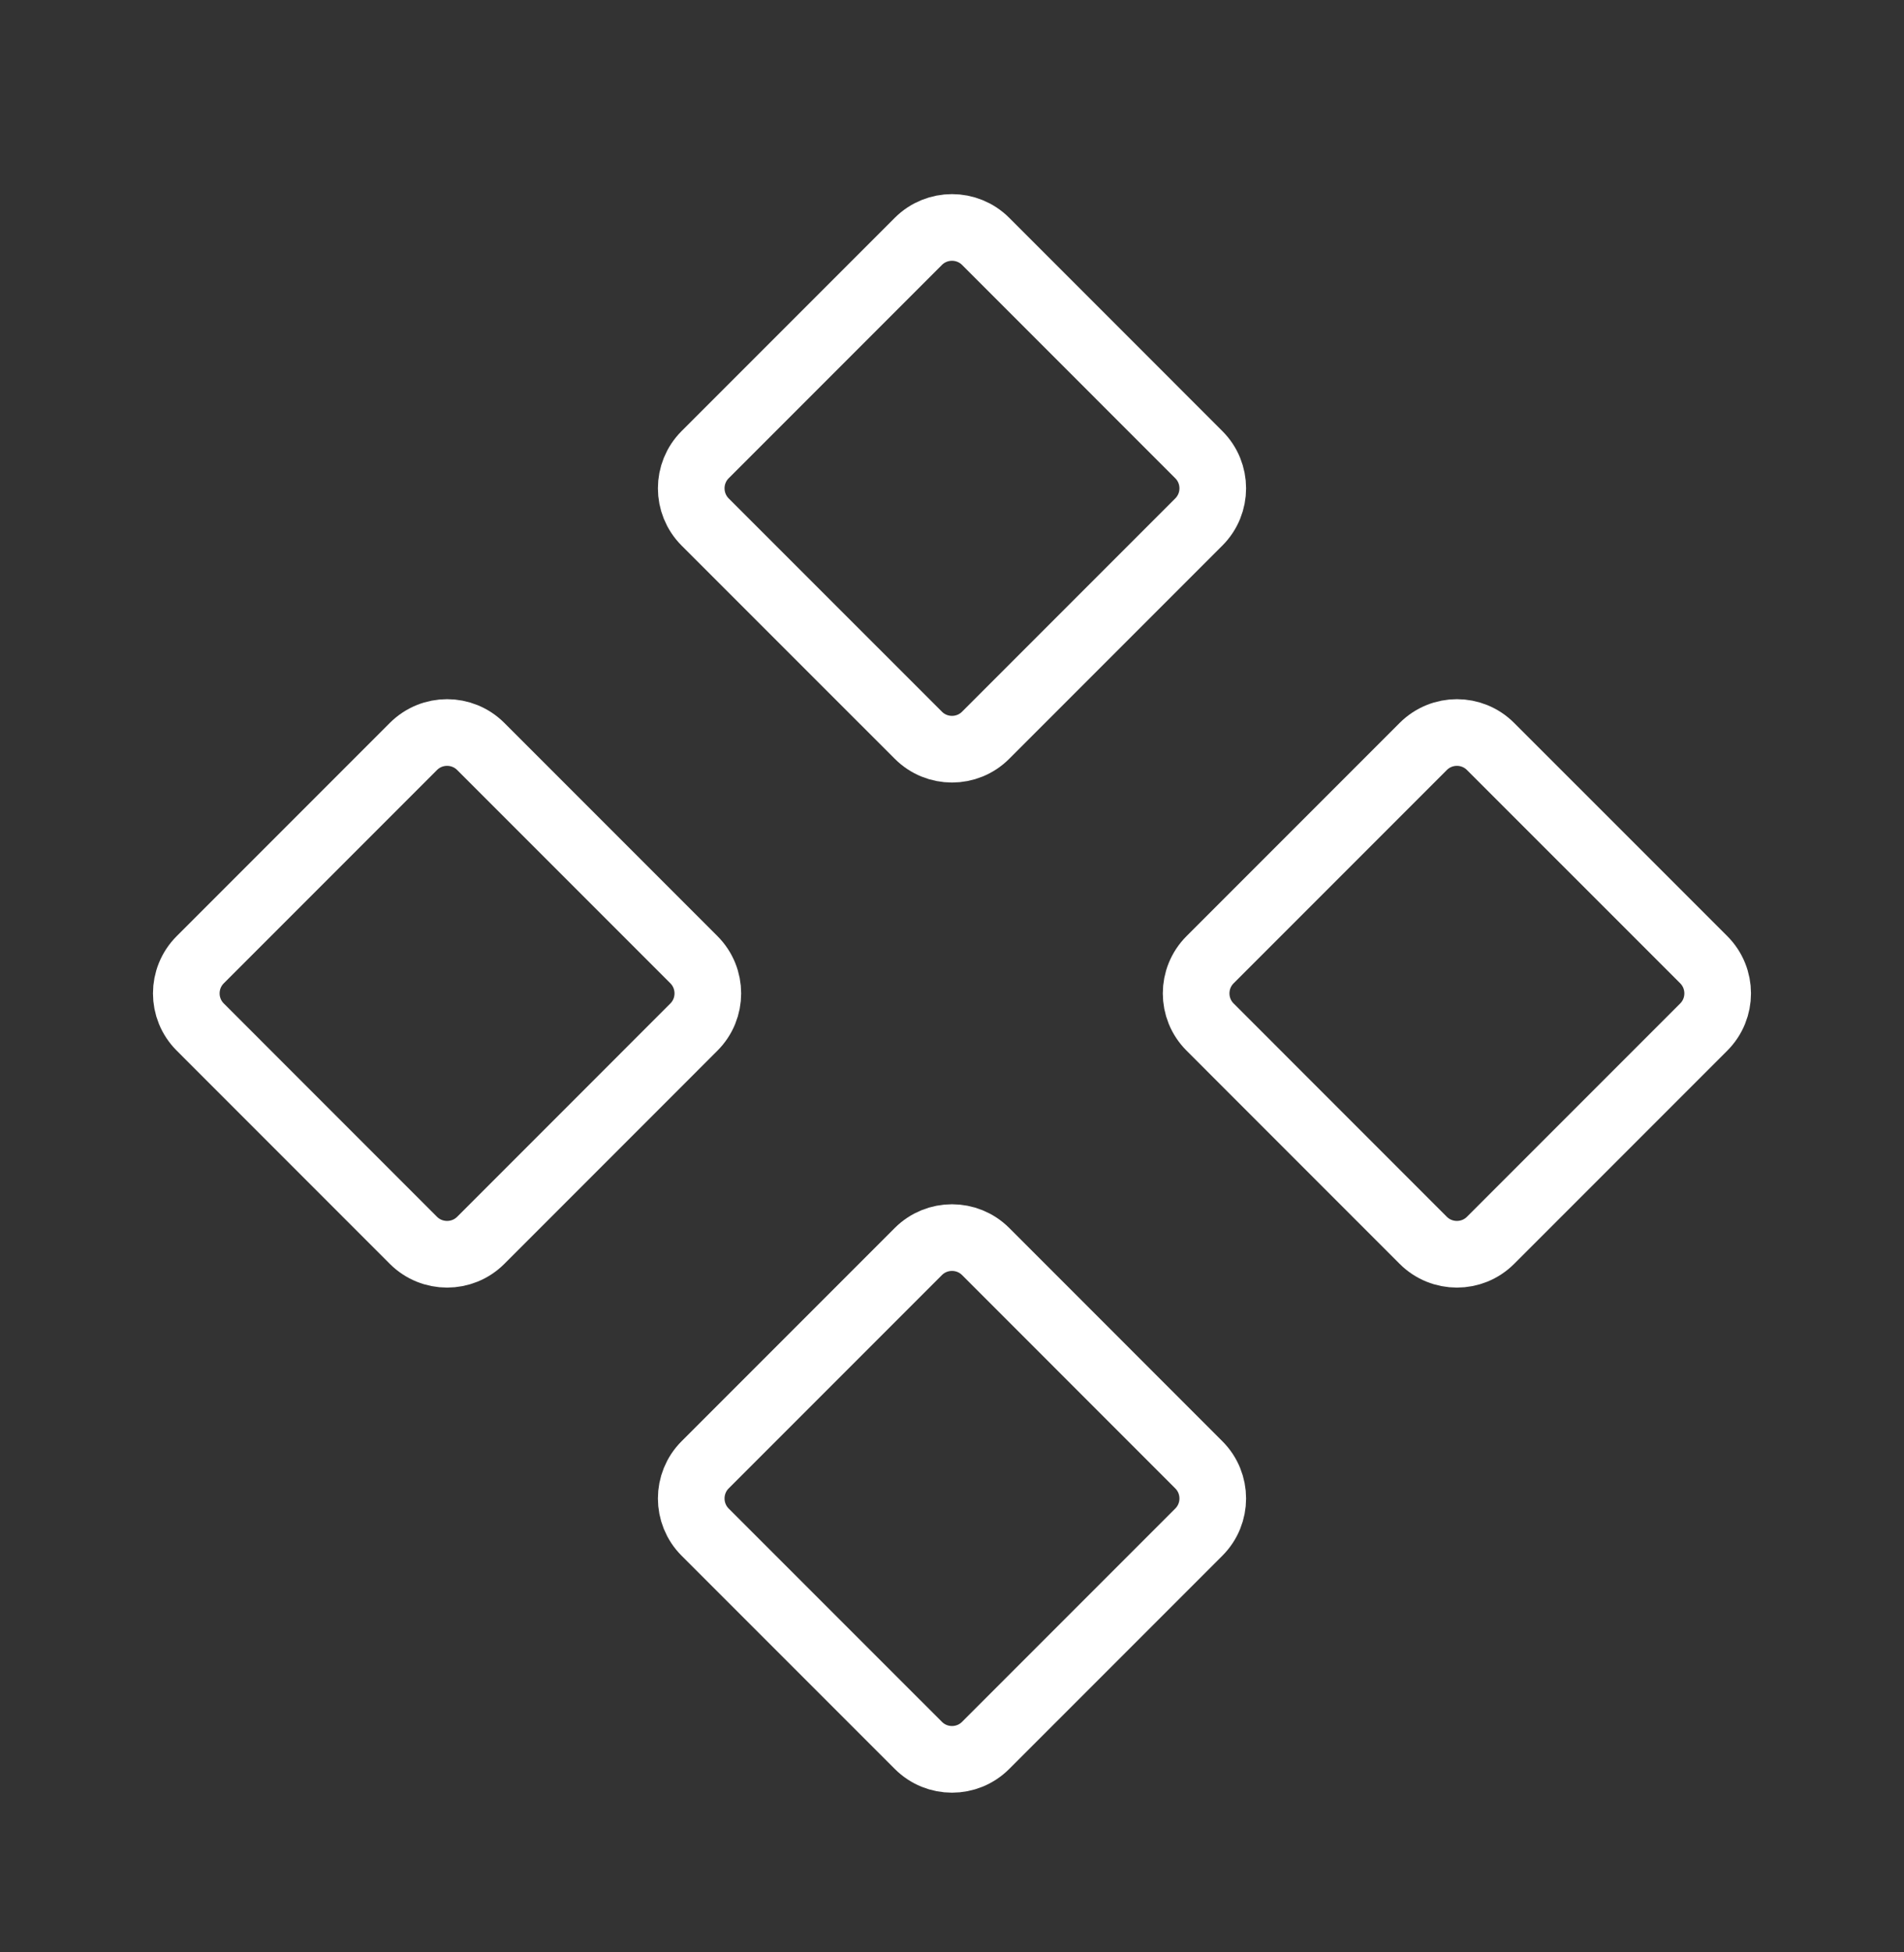
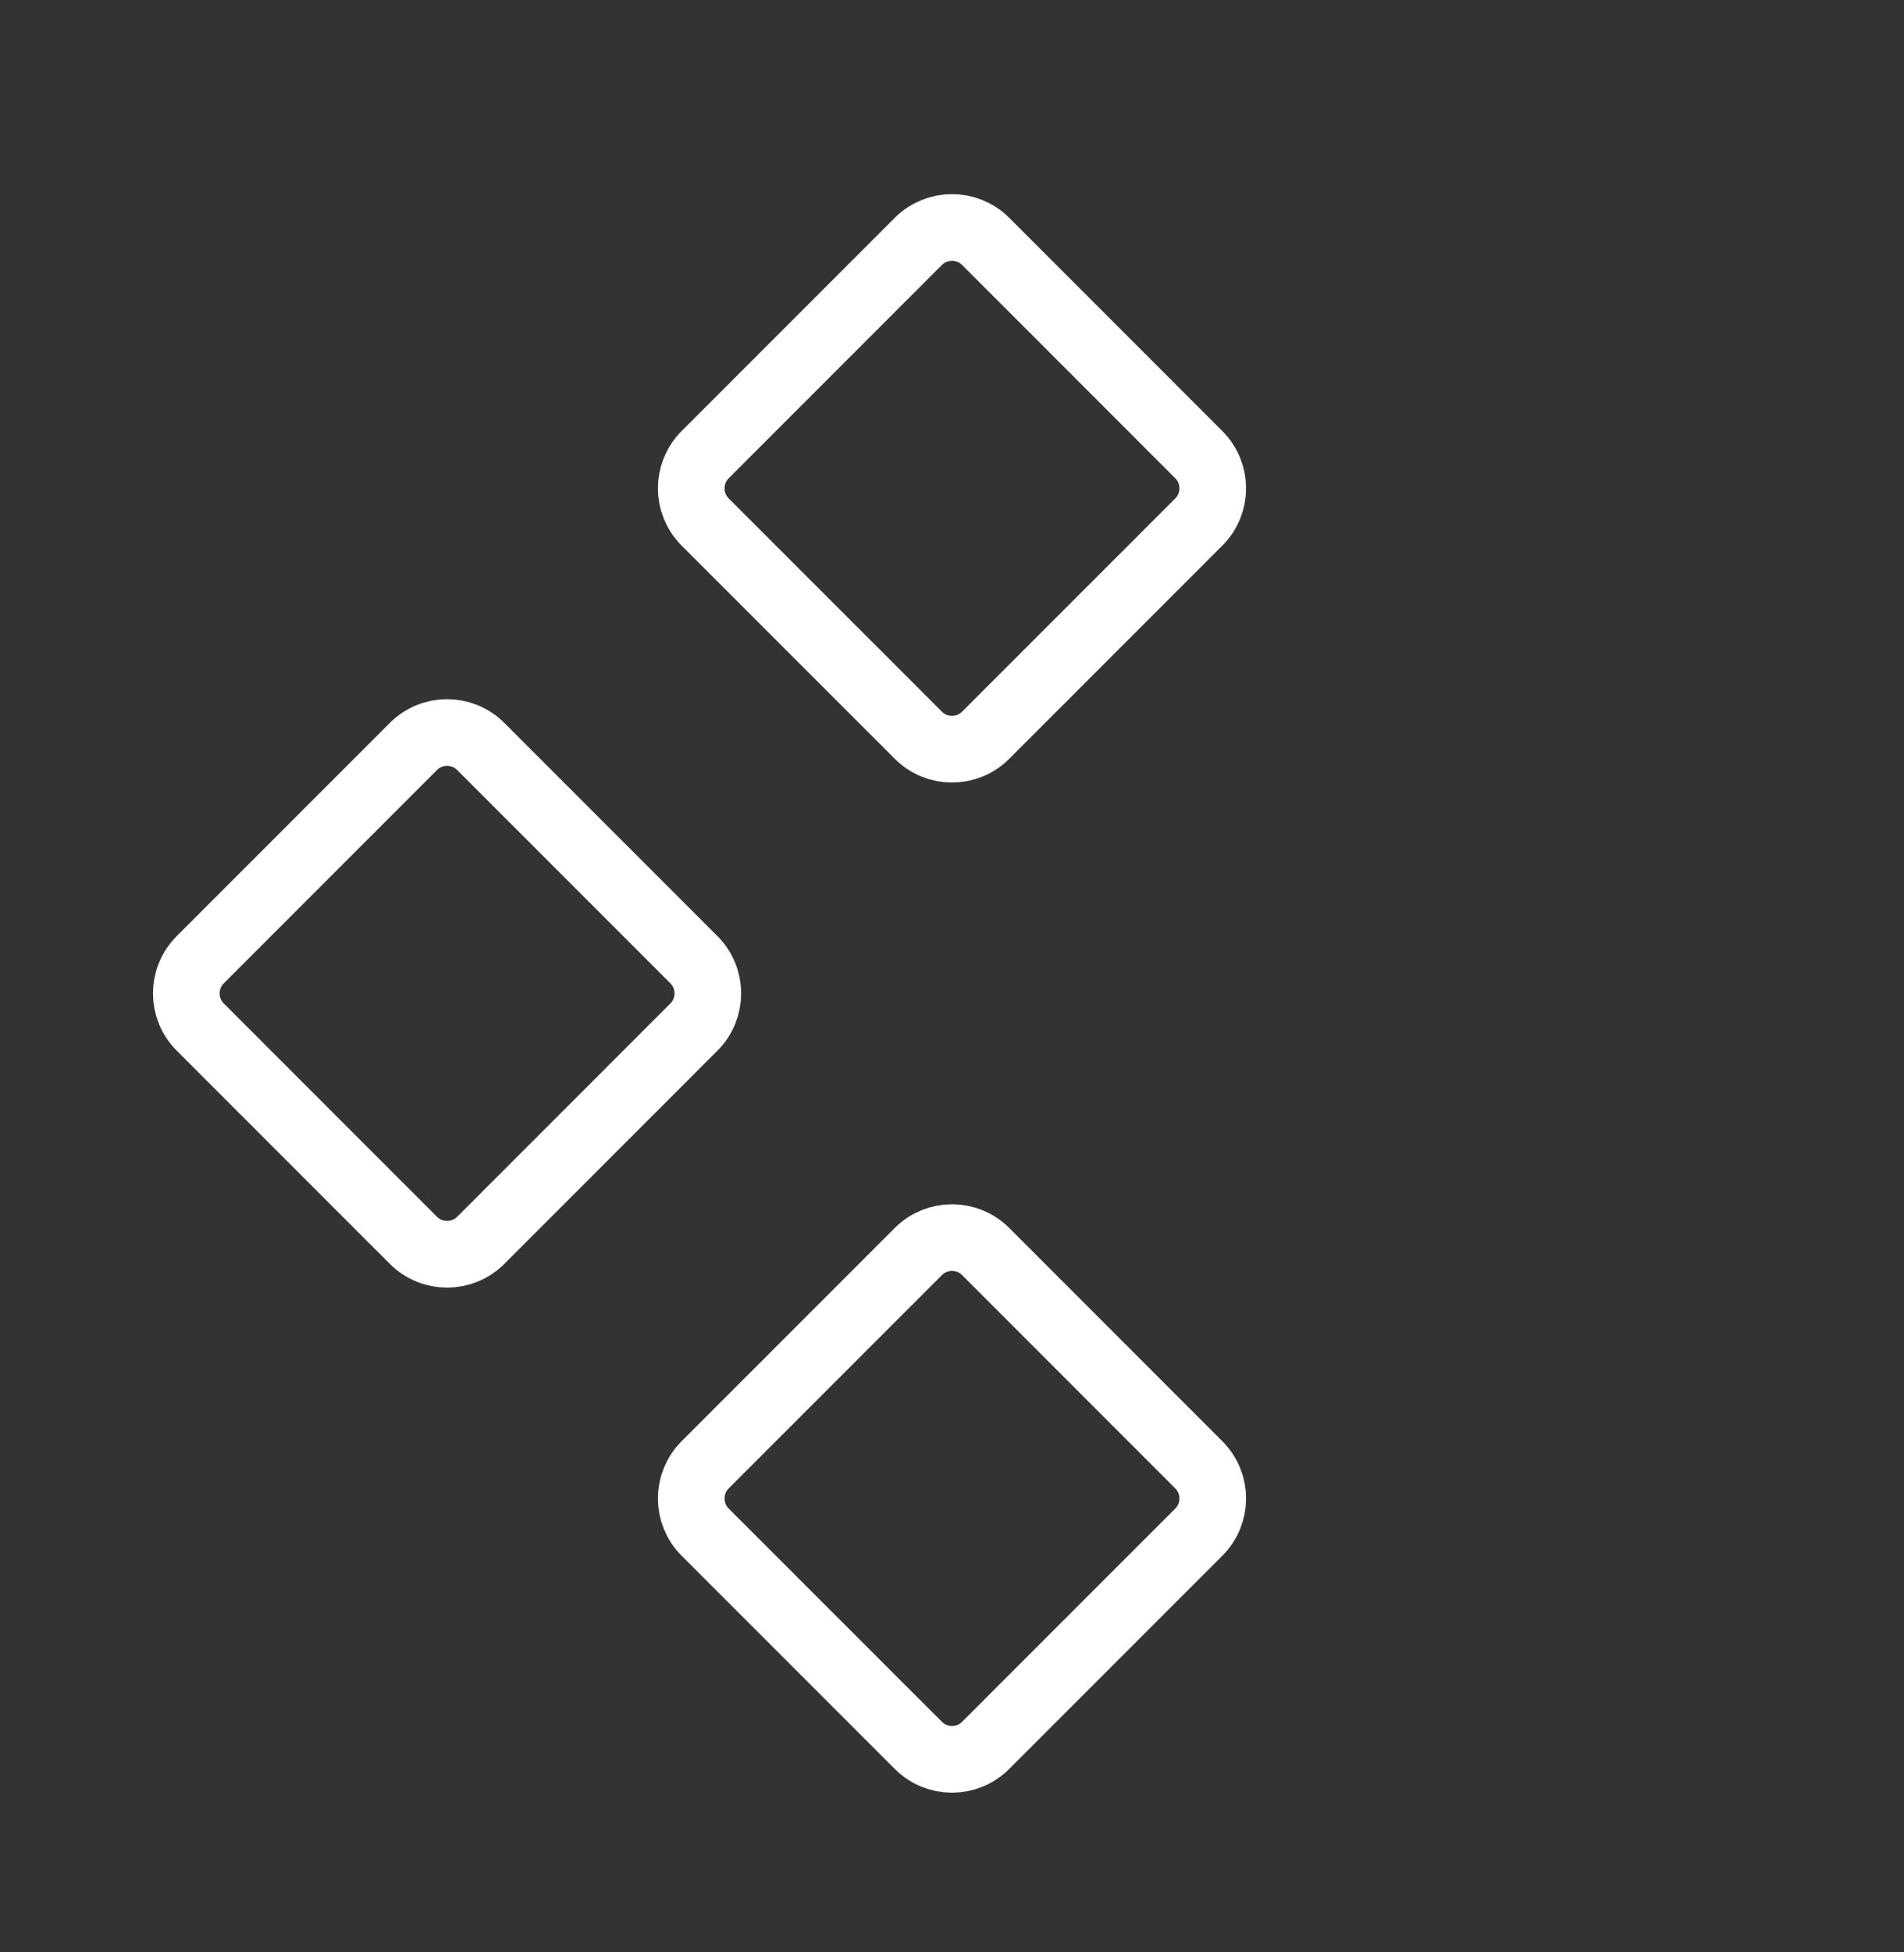
<svg xmlns="http://www.w3.org/2000/svg" width="40" height="41" viewBox="0 0 40 41" fill="none">
  <rect x="0" y="0" width="40" height="41" fill="#333333" stroke="none" />
  <path d="M8.685 26.047L4.207 21.568C3.816 21.178 3.816 20.545 4.207 20.154L8.685 15.676C9.076 15.285 9.709 15.285 10.1 15.676L14.578 20.154C14.968 20.545 14.968 21.178 14.578 21.568L10.1 26.047C9.709 26.437 9.076 26.437 8.685 26.047Z" stroke="white" stroke-width="1.4" />
  <path d="M19.293 36.653L14.814 32.175C14.424 31.784 14.424 31.151 14.814 30.761L19.293 26.282C19.683 25.892 20.317 25.892 20.707 26.282L25.185 30.761C25.576 31.151 25.576 31.784 25.185 32.175L20.707 36.653C20.317 37.044 19.683 37.044 19.293 36.653Z" stroke="white" stroke-width="1.4" />
  <path d="M19.293 15.44L14.814 10.962C14.424 10.571 14.424 9.938 14.814 9.548L19.293 5.069C19.683 4.679 20.317 4.679 20.707 5.069L25.185 9.548C25.576 9.938 25.576 10.571 25.185 10.962L20.707 15.44C20.317 15.831 19.683 15.831 19.293 15.44Z" stroke="white" stroke-width="1.4" />
-   <path d="M29.9 26.047L25.422 21.568C25.031 21.178 25.031 20.545 25.422 20.154L29.9 15.676C30.291 15.285 30.924 15.285 31.314 15.676L35.793 20.154C36.183 20.545 36.183 21.178 35.793 21.568L31.314 26.047C30.924 26.437 30.291 26.437 29.9 26.047Z" stroke="white" stroke-width="1.4" />
</svg>